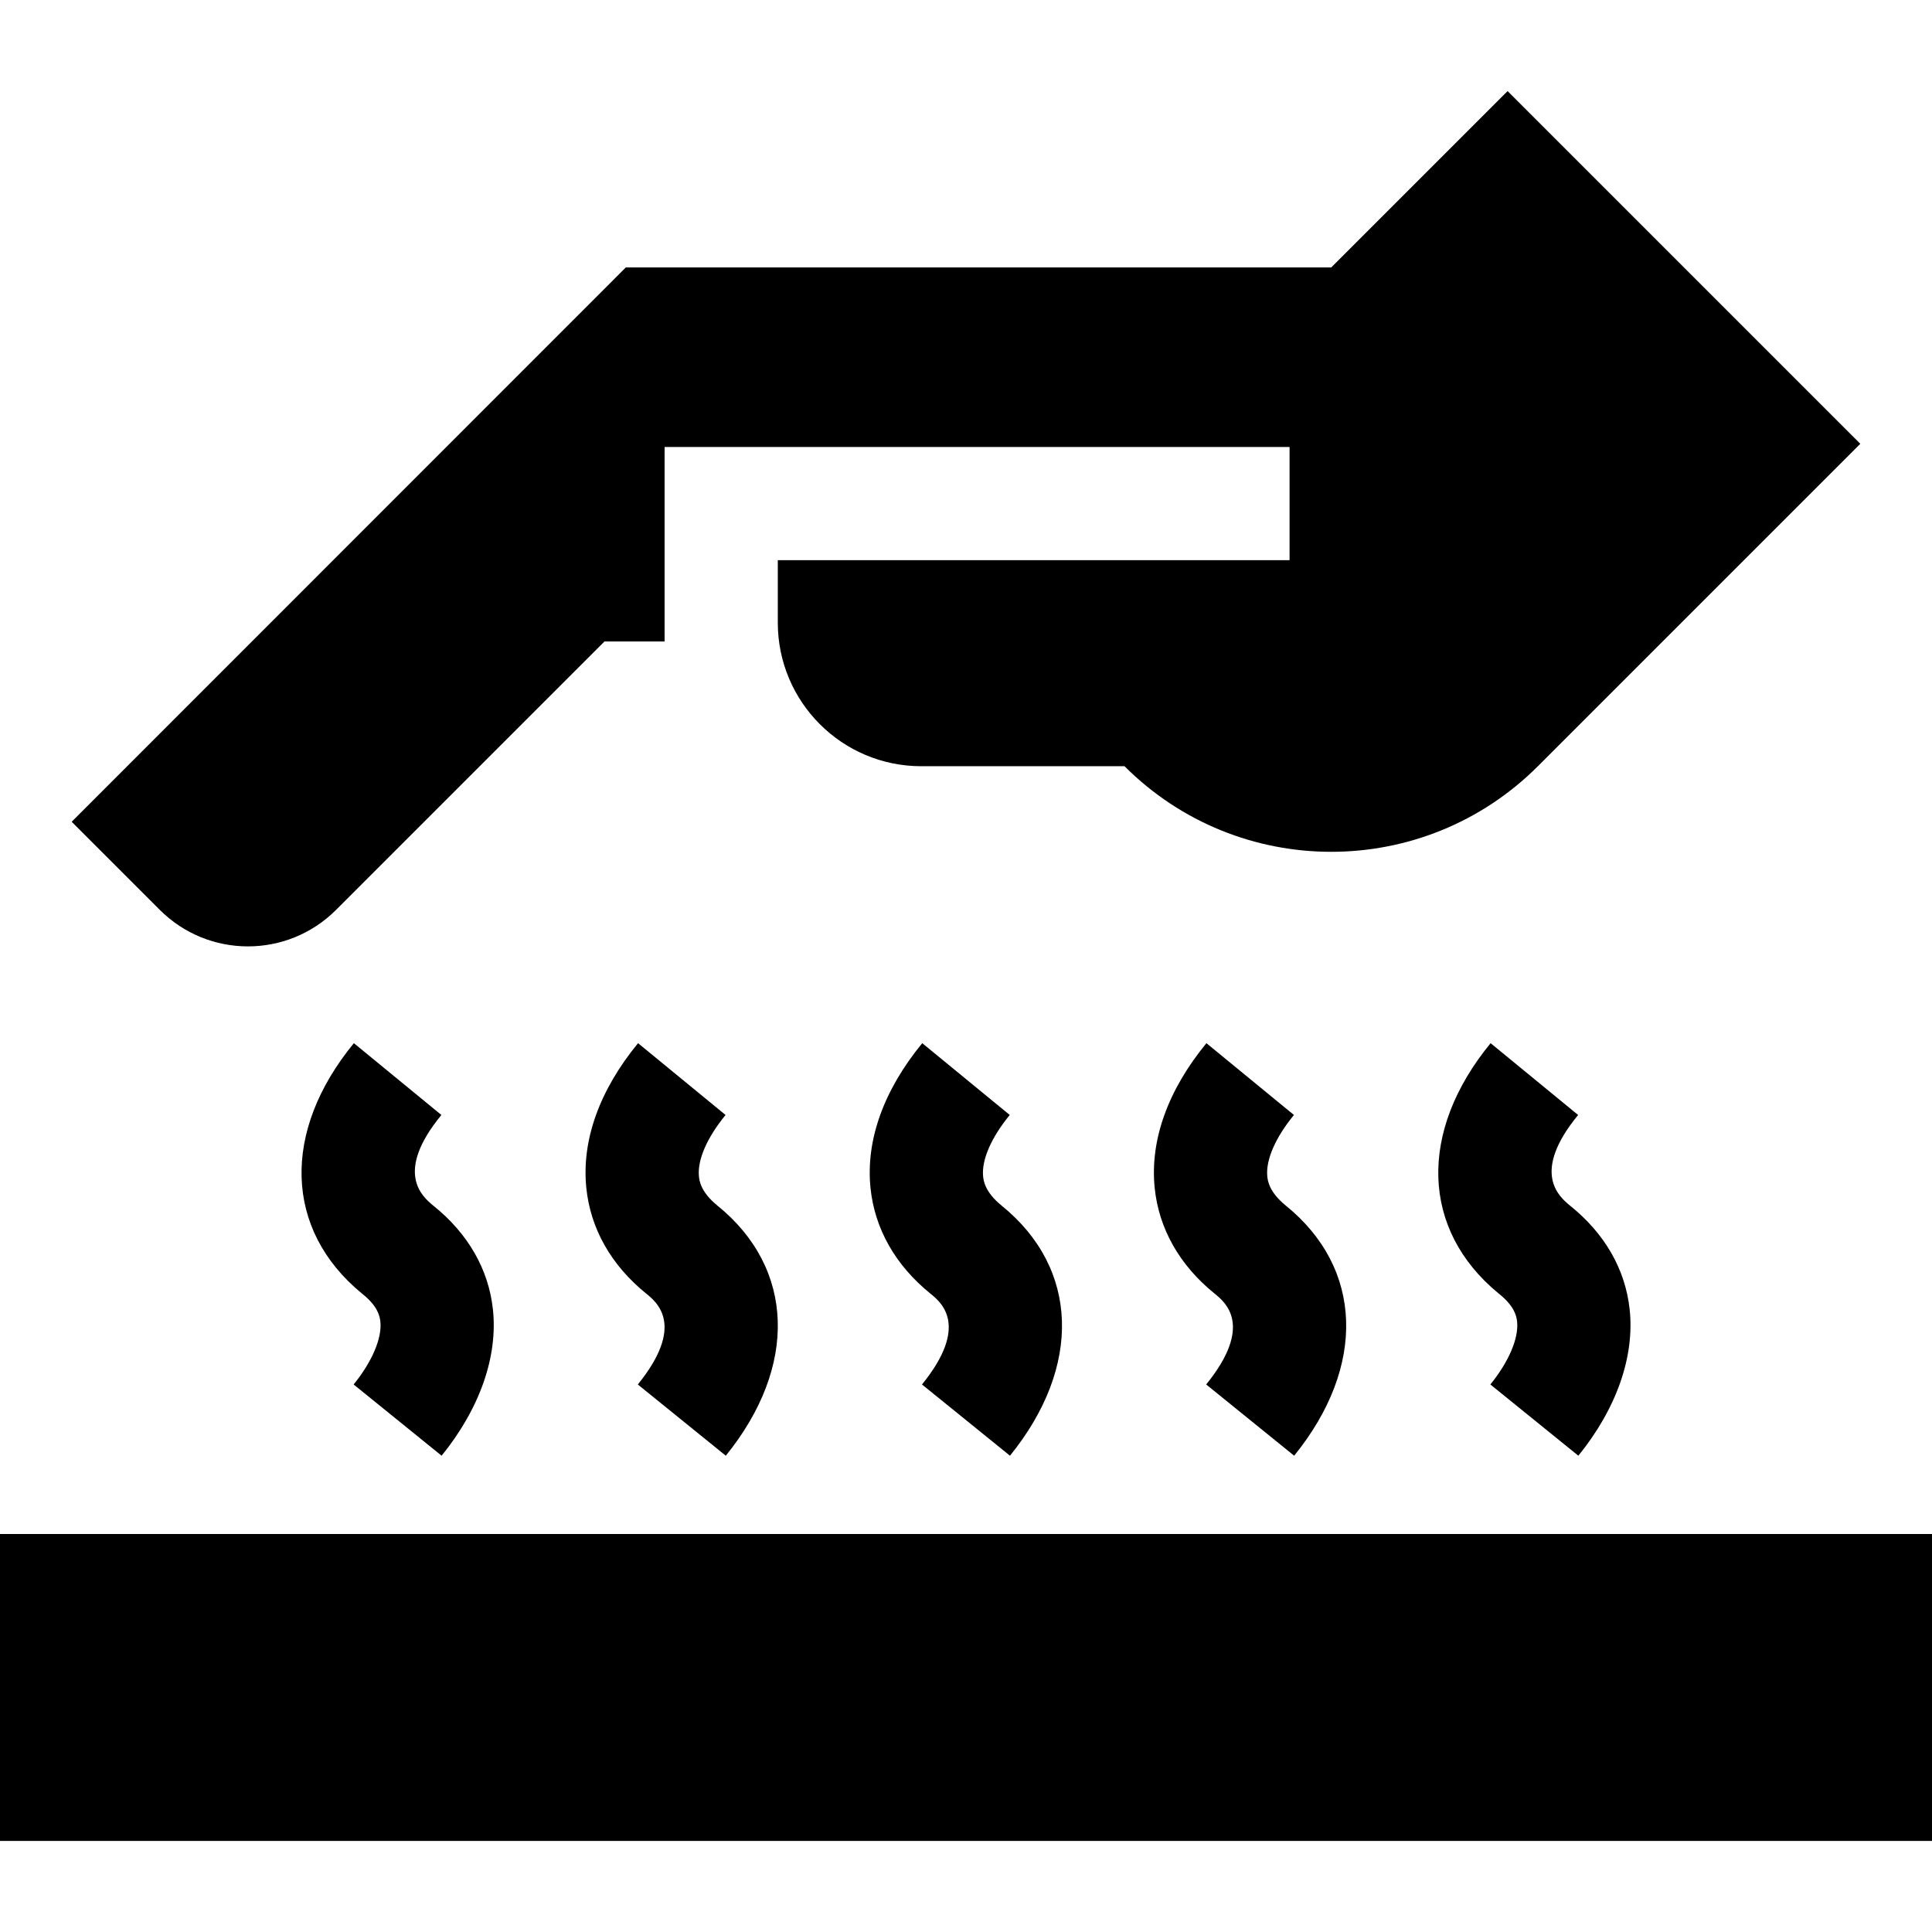
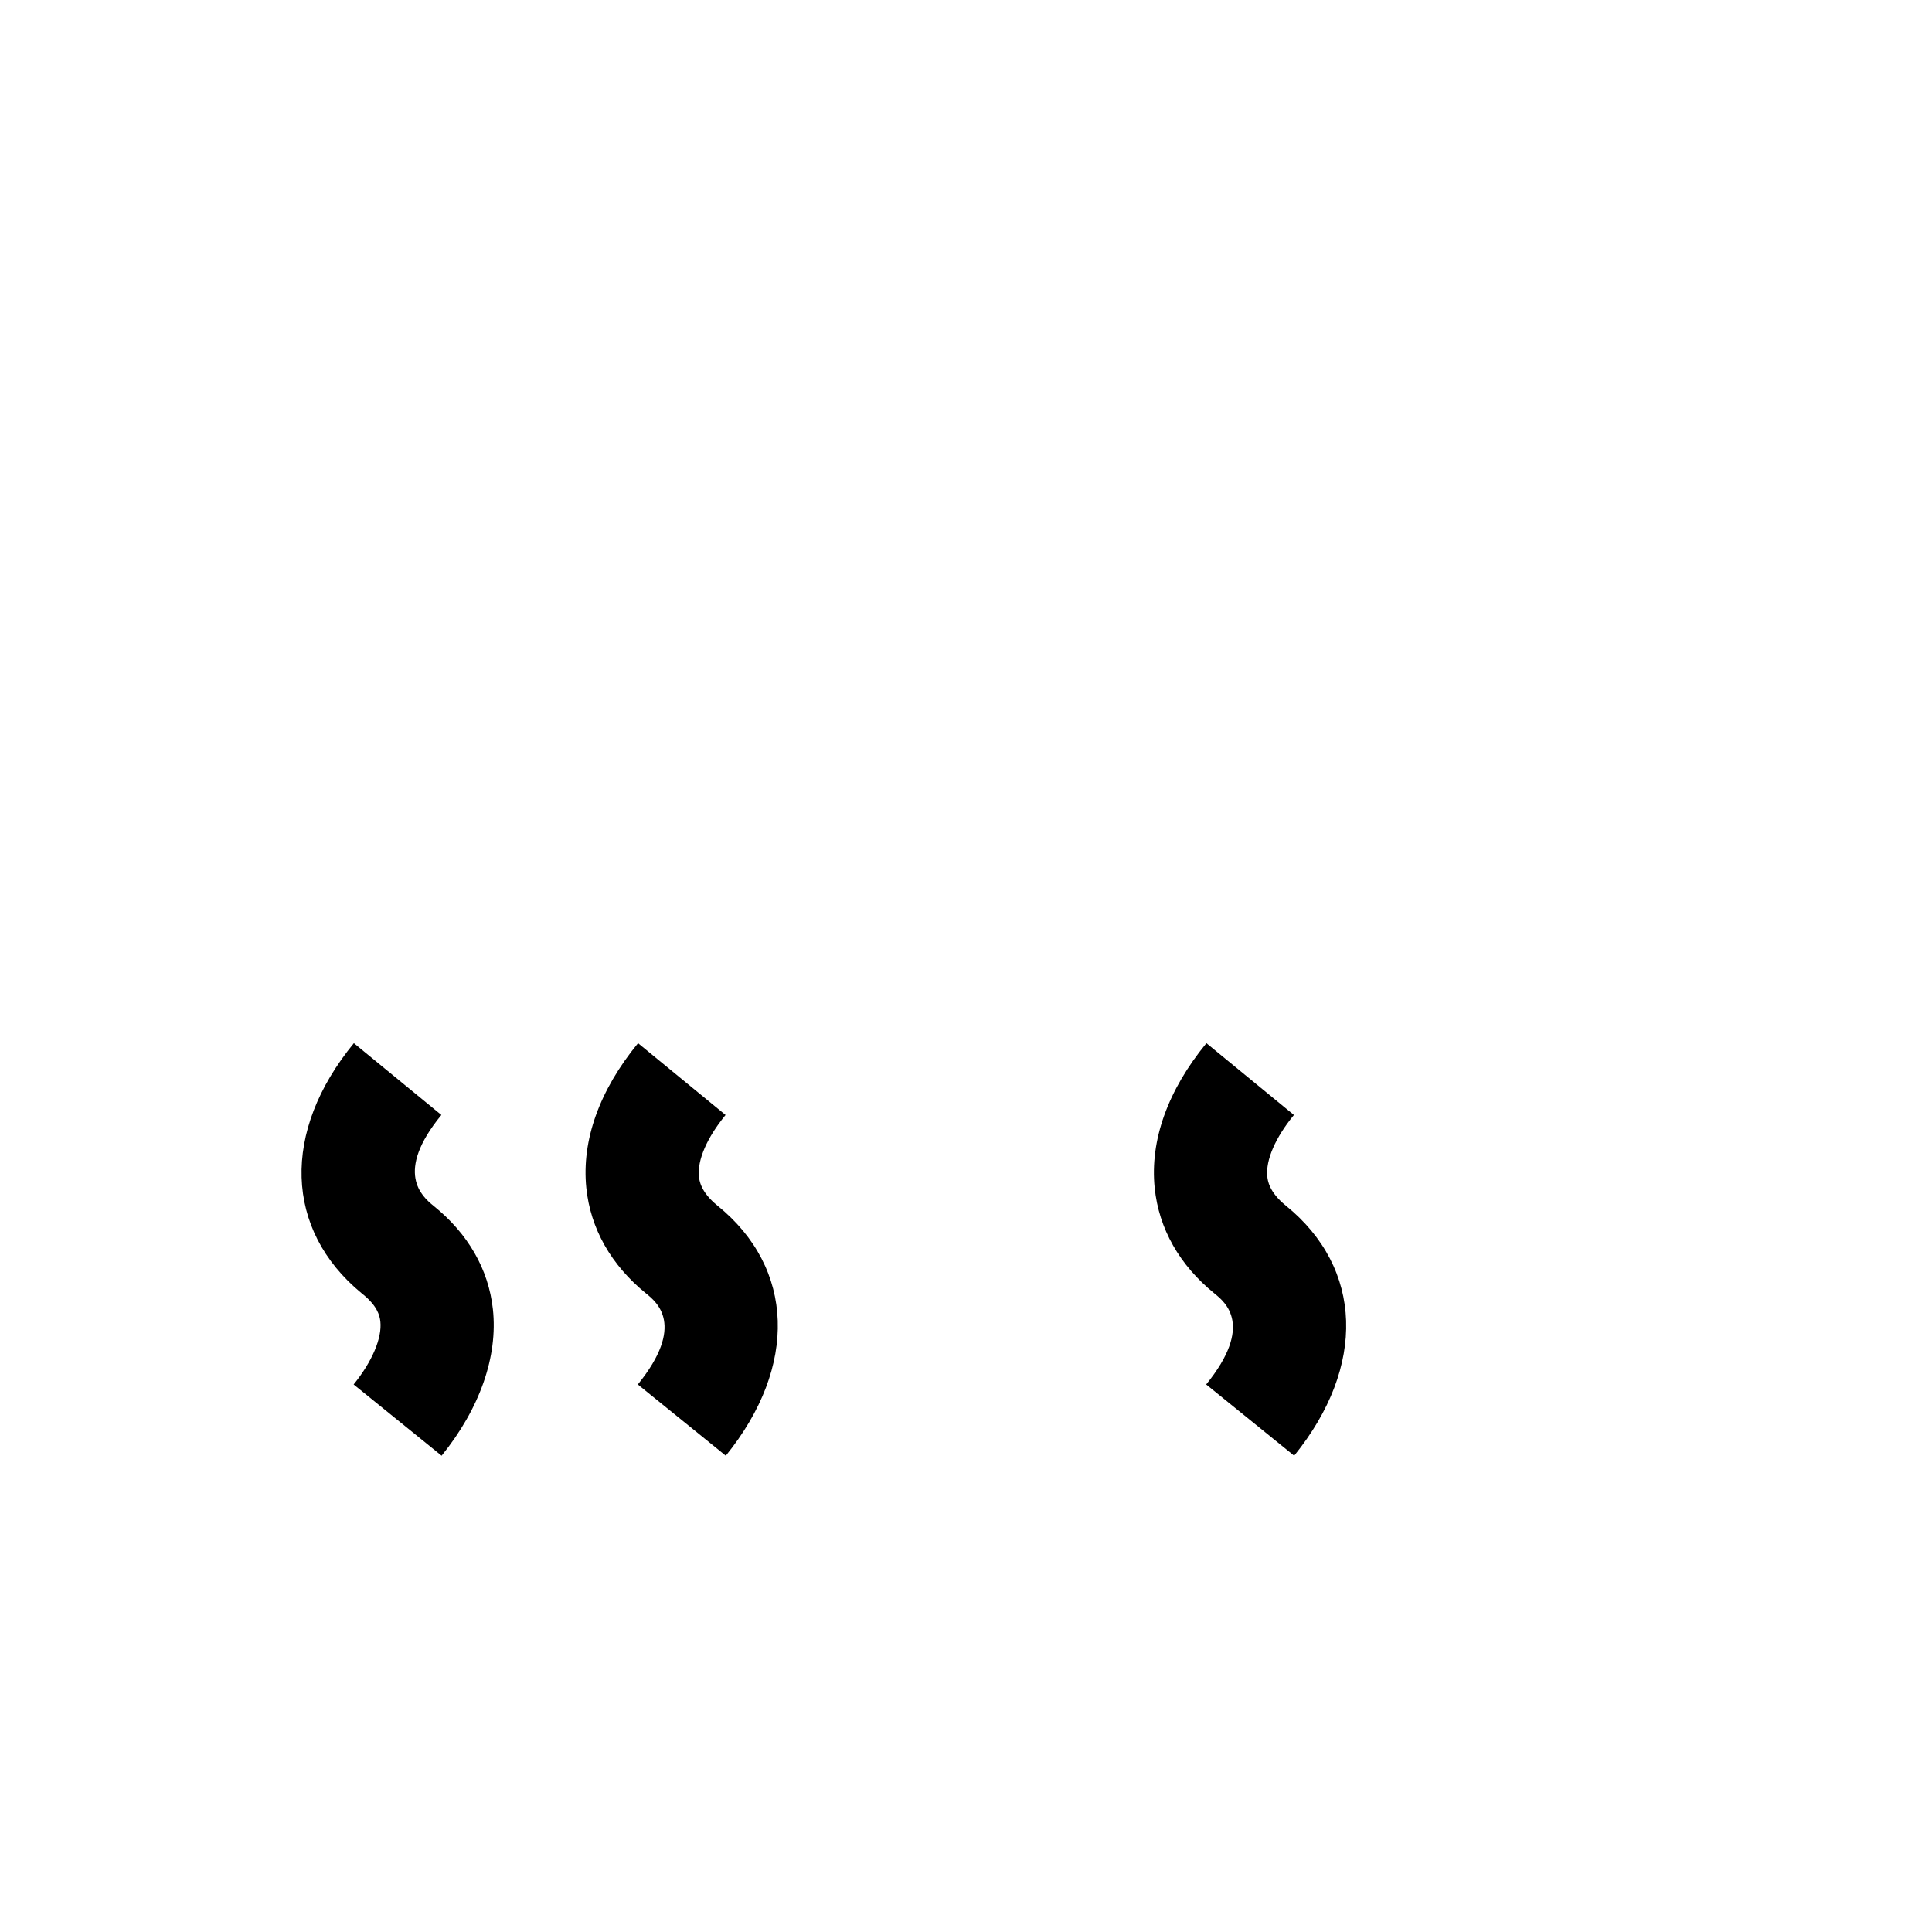
<svg xmlns="http://www.w3.org/2000/svg" id="Capa_1" enable-background="new 0 0 512 512" height="512" viewBox="0 0 512 512" width="512">
  <g>
-     <path d="m0 406.528h512v81.335h-512z" />
-     <path d="m418.28 385.781c10.128-12.508 14.955-26.295 13.591-38.823-1.155-10.604-6.617-20.095-15.798-27.453-2.947-2.428-10.373-8.767 2.146-24.024l-23.192-19.029c-19.218 23.424-18.407 49.442 2.066 66.286l.177.144c3.906 3.115 4.597 5.672 4.777 7.324.478 4.389-2.17 10.63-7.082 16.695z" />
    <path d="m342.968 385.781c19.158-23.657 18.288-49.675-2.215-66.283-4.486-3.635-4.801-6.722-4.904-7.736-.442-4.342 2.131-10.275 7.058-16.281l-23.192-19.029c-10.252 12.495-14.993 25.756-13.711 38.349 1.1 10.807 6.586 20.492 15.866 28.009 2.856 2.314 10.443 8.46-2.216 24.092z" />
-     <path d="m267.656 385.78c19.157-23.657 18.288-49.675-2.215-66.282-4.486-3.635-4.801-6.722-4.904-7.736-.442-4.342 2.131-10.275 7.058-16.281l-23.192-19.029c-10.252 12.495-14.993 25.756-13.711 38.349 1.1 10.807 6.586 20.492 15.866 28.009 2.856 2.314 10.443 8.46-2.216 24.093z" />
    <path d="m192.344 385.78c19.157-23.657 18.288-49.675-2.215-66.282-4.486-3.635-4.801-6.722-4.904-7.736-.442-4.342 2.131-10.275 7.058-16.281l-23.192-19.029c-10.252 12.495-14.993 25.756-13.711 38.349 1.1 10.807 6.586 20.492 15.866 28.009 2.856 2.314 10.443 8.46-2.216 24.093z" />
    <path d="m117.032 385.78c10.128-12.507 14.955-26.295 13.591-38.822-1.154-10.604-6.616-20.096-15.797-27.453-2.947-2.428-10.373-8.767 2.146-24.024l-23.192-19.029c-19.218 23.424-18.407 49.442 2.066 66.286l.177.144c3.906 3.115 4.597 5.672 4.777 7.324.478 4.389-2.169 10.63-7.082 16.696z" />
-     <path d="m42.352 241.127c12.899 12.899 33.811 12.899 46.71 0l71.135-71.135h15.926v-51.537h165.624v30h-135.623v16.567c0 21.006 17.029 38.035 38.035 38.035h53.849c30.257 30.247 79.303 30.243 109.555-.009l85.437-85.438-93.473-93.473-46.737 46.737-186.946.001s-105.418 105.451-146.846 146.898c0-.001 10.458 10.458 23.354 23.354z" />
  </g>
</svg>